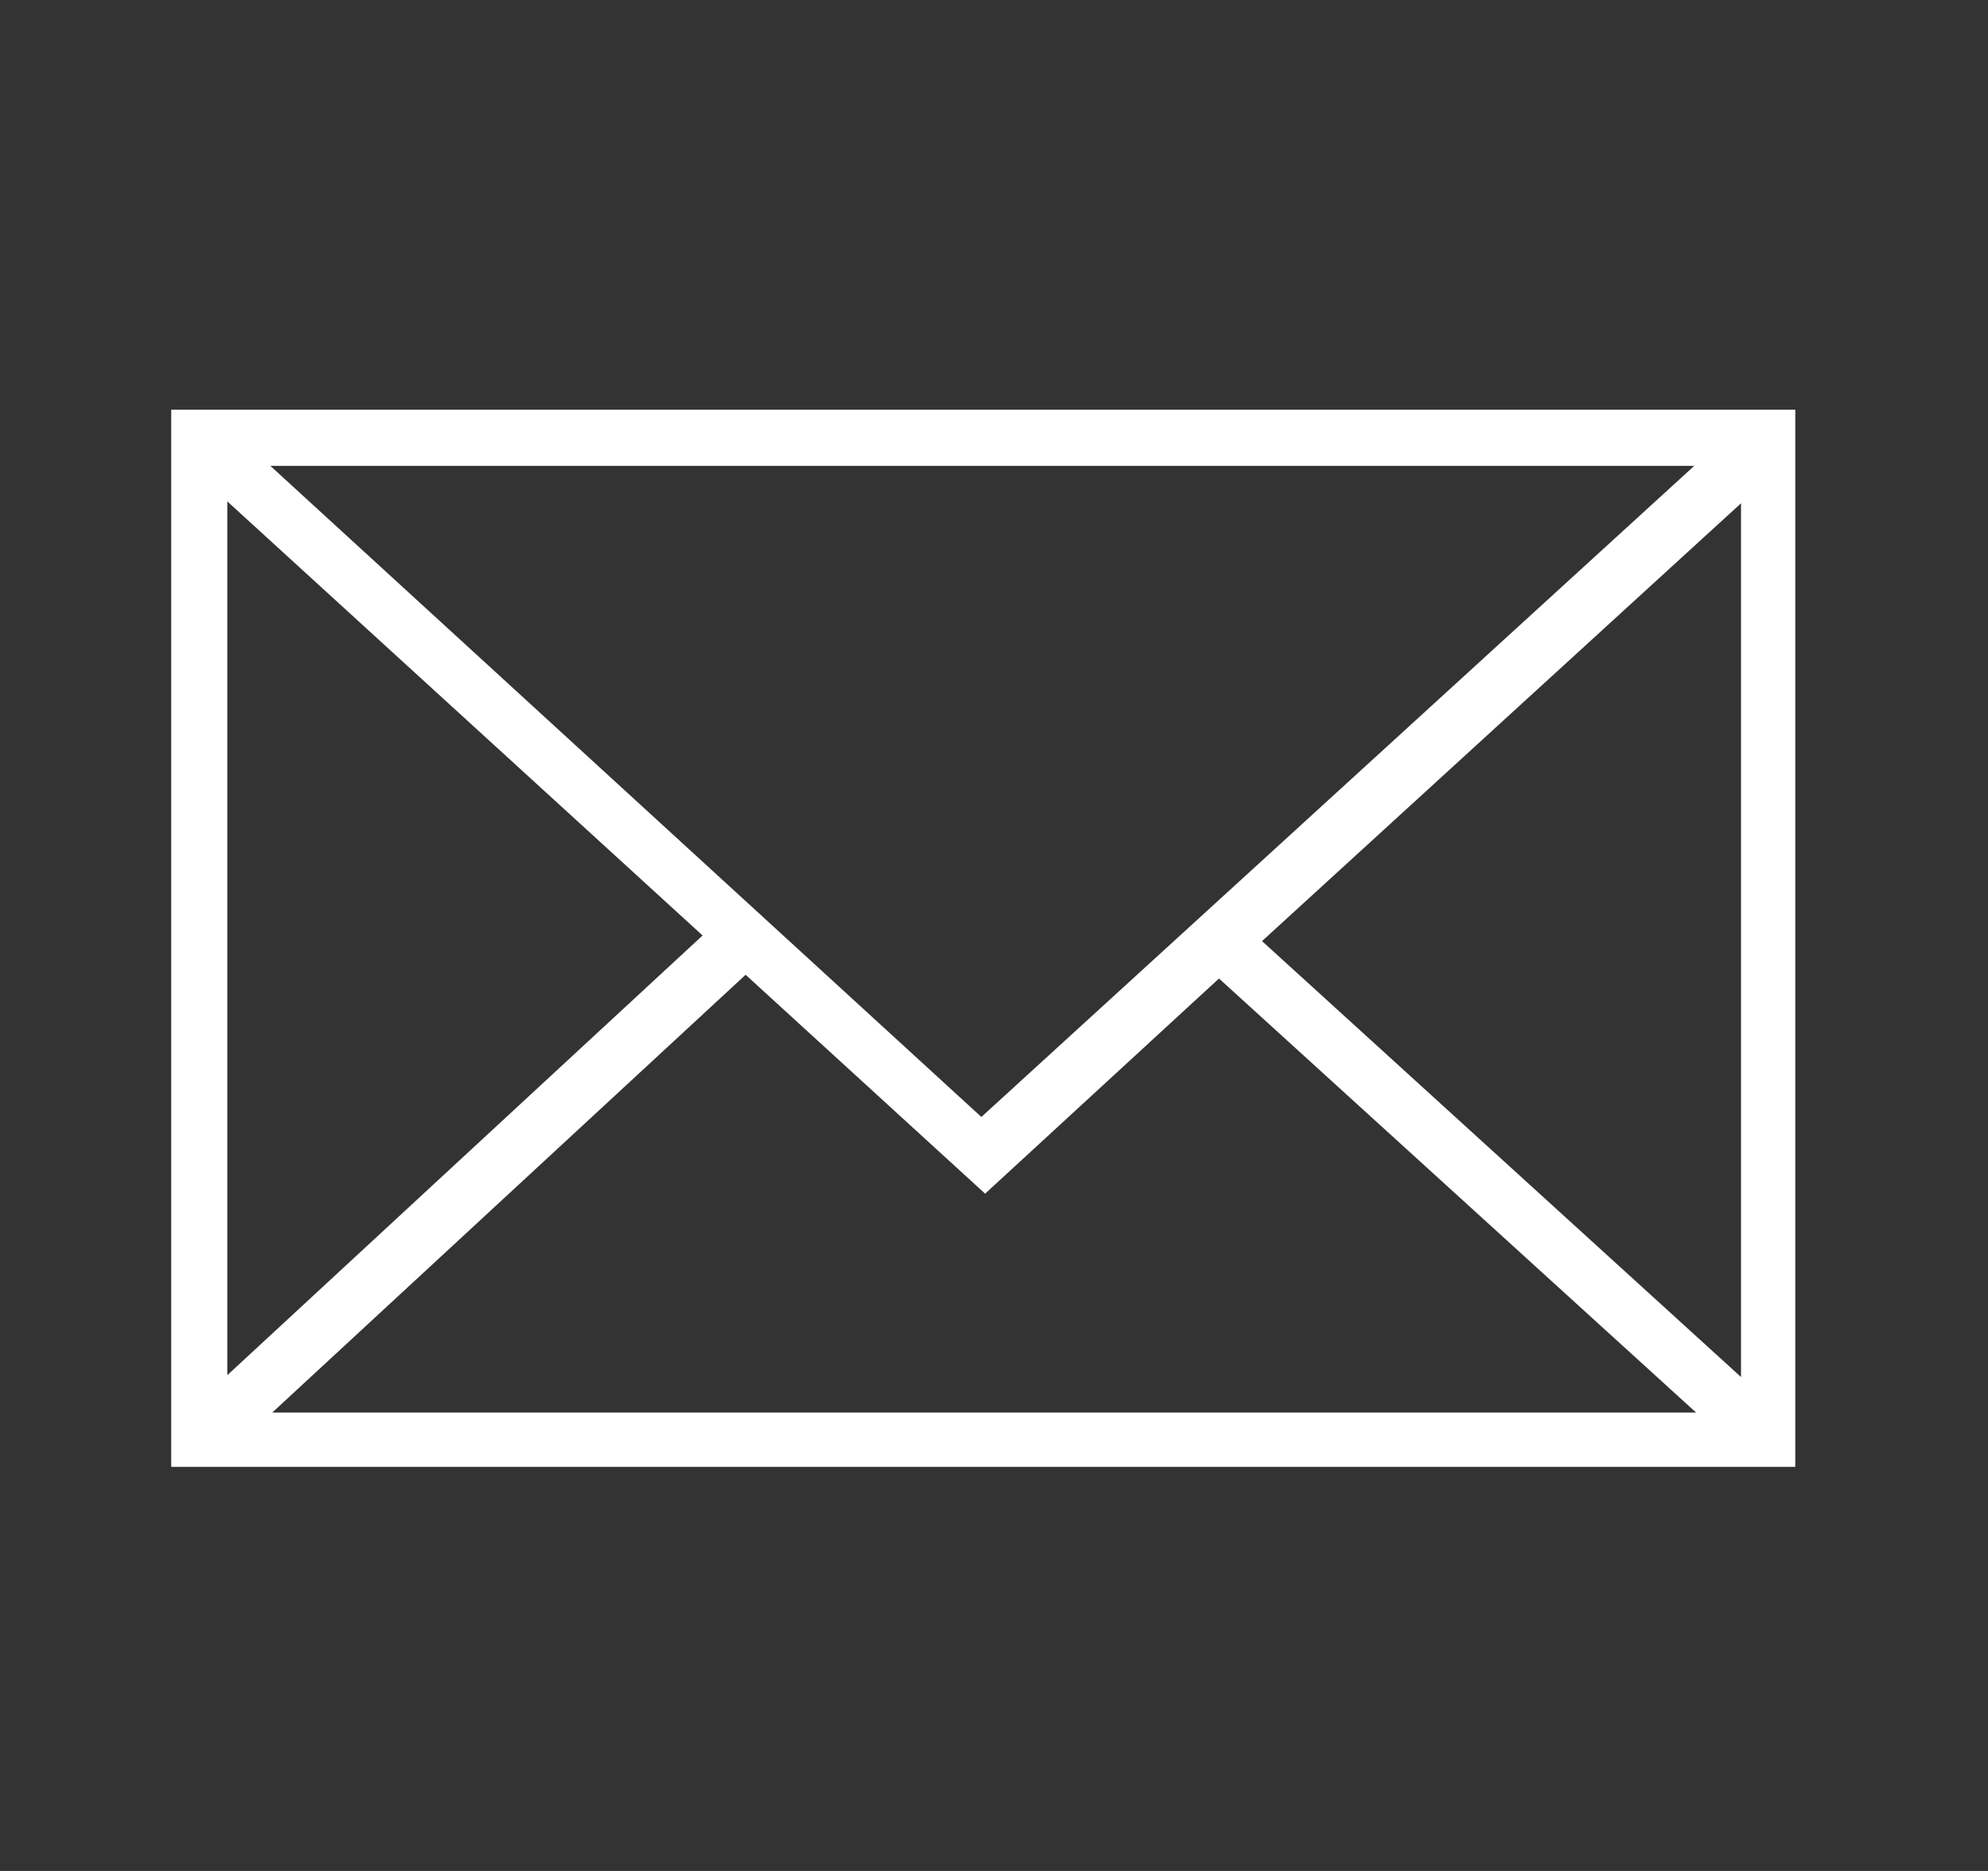
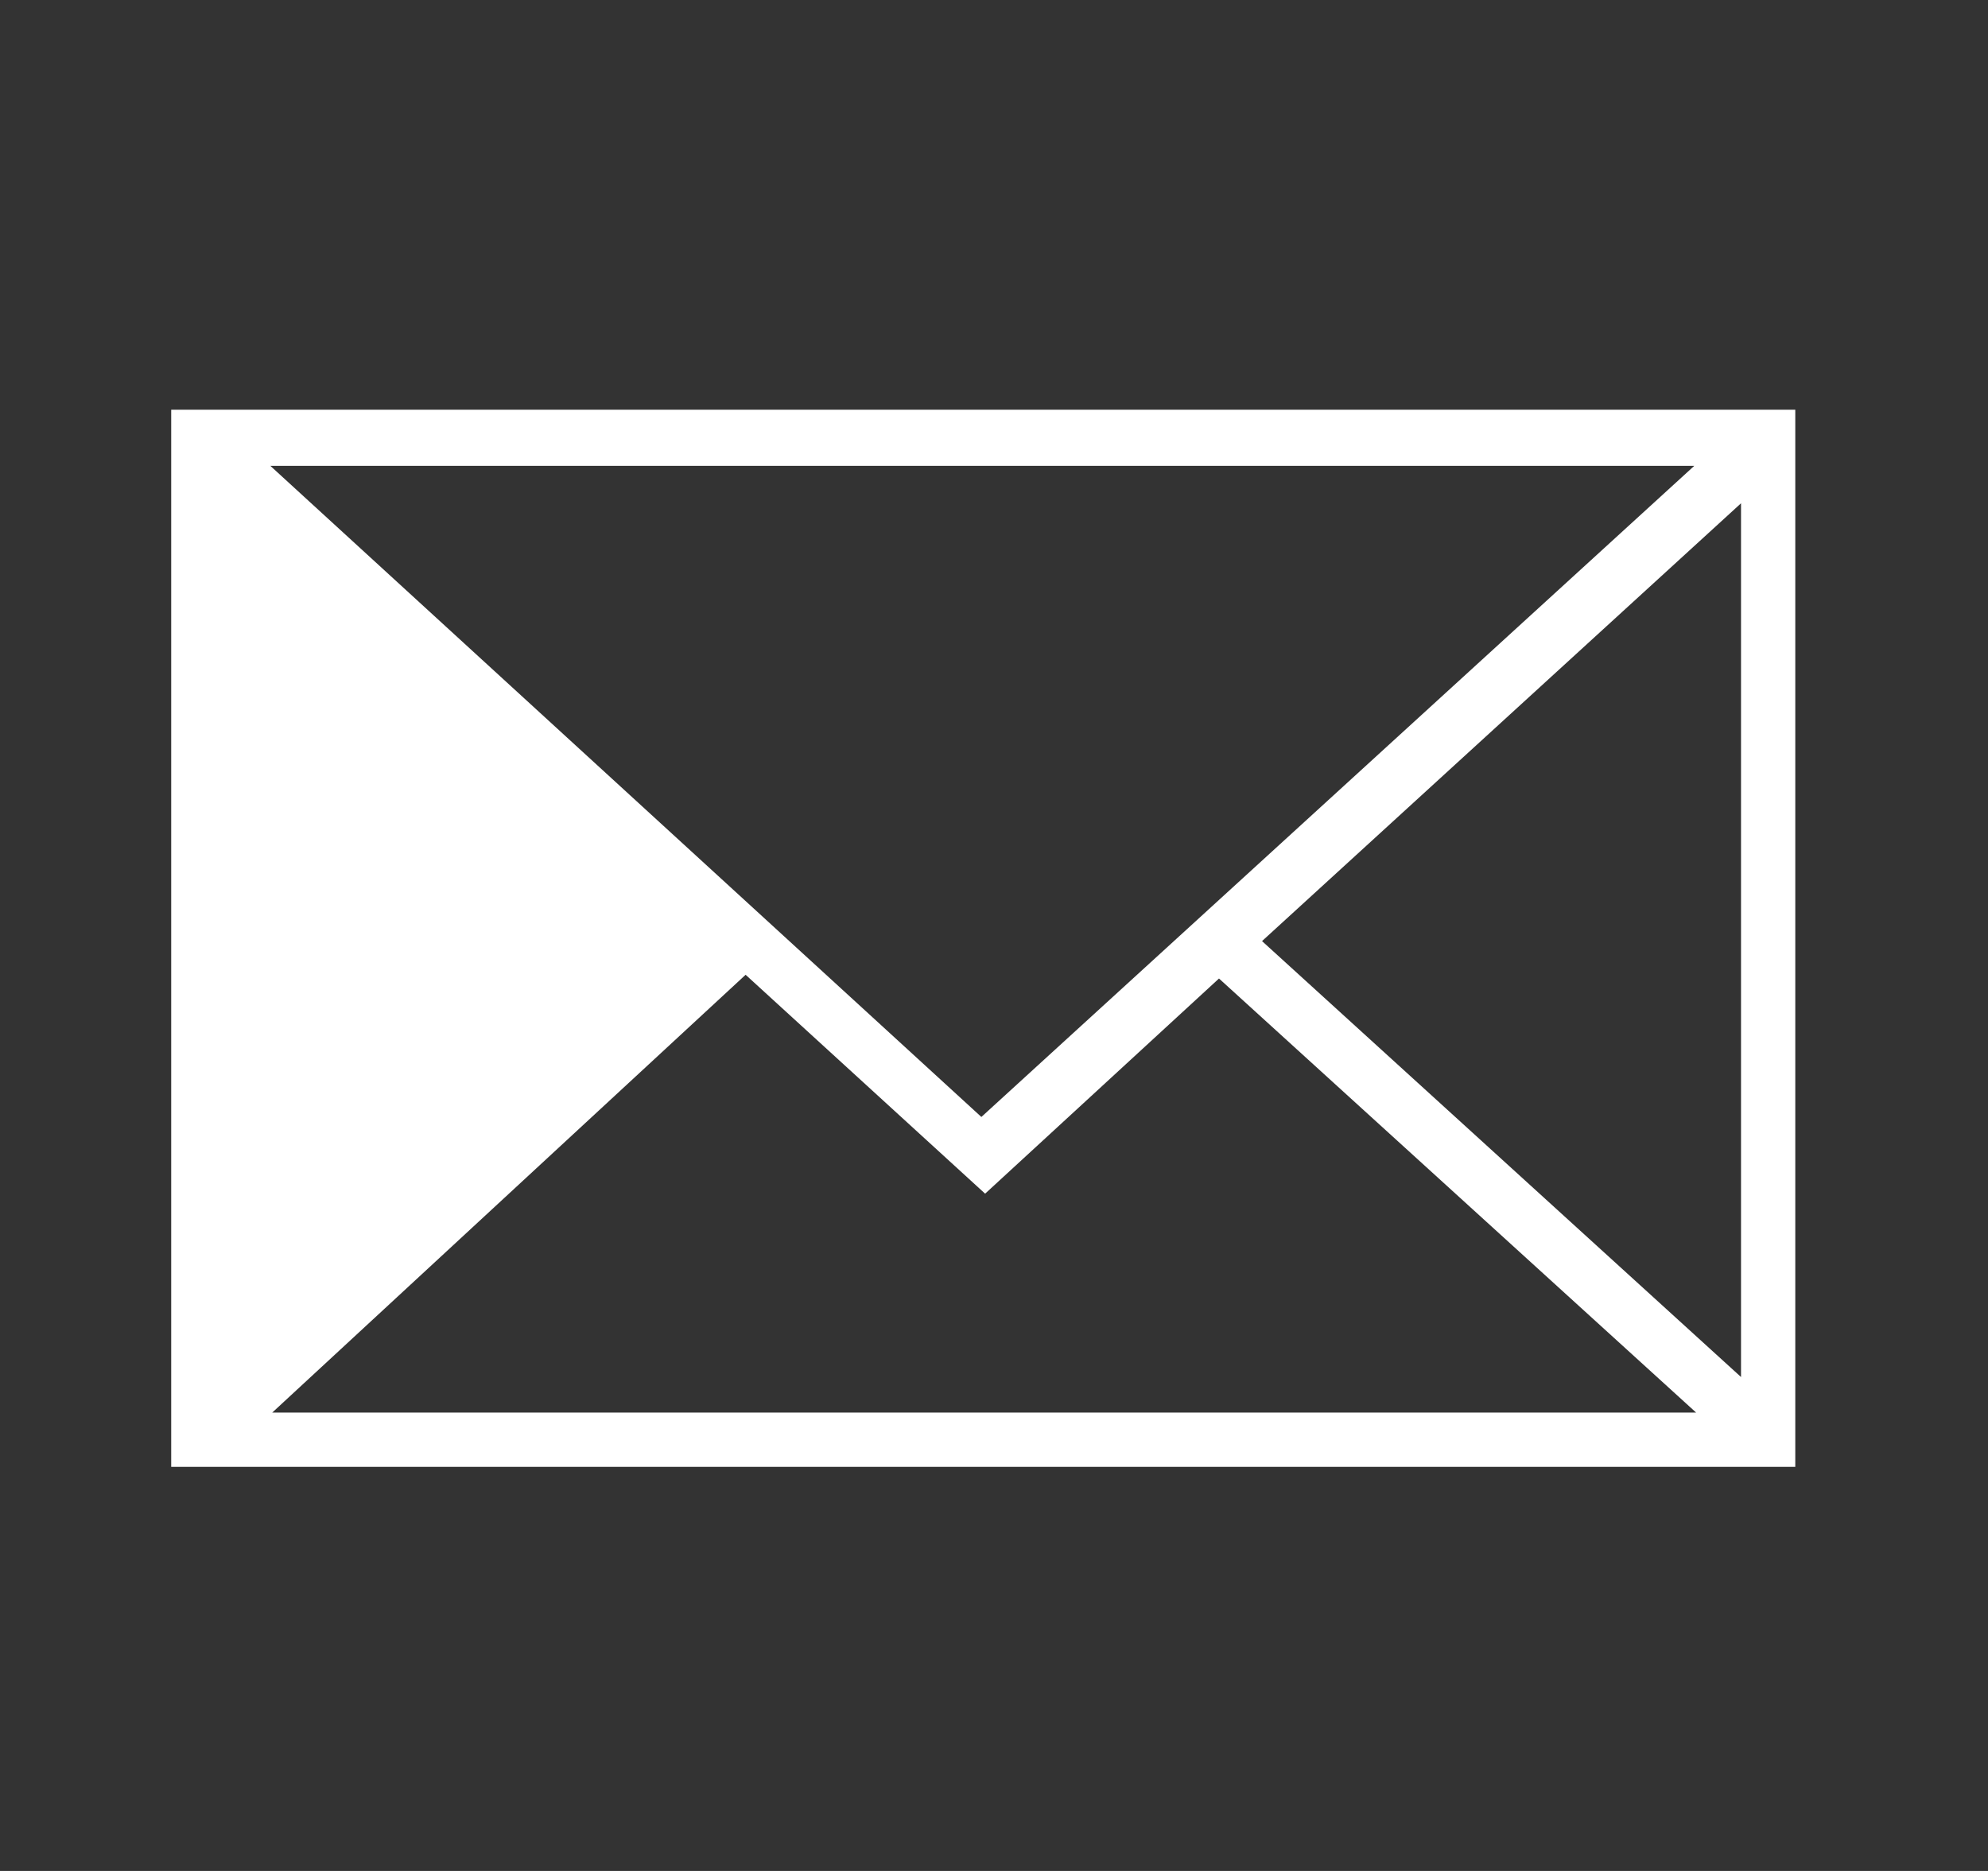
<svg xmlns="http://www.w3.org/2000/svg" width="17" height="16" viewBox="0 0 17 16" fill="none">
  <rect x="0" y="0" width="17" height="16" fill="#333333" stroke="none" />
-   <path fill-rule="evenodd" clip-rule="evenodd" d="M15.352 3.504V12.544H1.464V3.504H15.352ZM14.488 3.984H2.312L8.392 9.552L14.488 3.984ZM1.944 4.288V11.76L6.008 8L1.944 4.288ZM2.328 12.08H14.504L10.424 8.368L8.424 10.208L6.376 8.336L2.328 12.08ZM14.888 11.776V4.304L10.792 8.048L14.888 11.776Z" fill="white" />
+   <path fill-rule="evenodd" clip-rule="evenodd" d="M15.352 3.504V12.544H1.464V3.504H15.352ZM14.488 3.984H2.312L8.392 9.552L14.488 3.984ZM1.944 4.288L6.008 8L1.944 4.288ZM2.328 12.08H14.504L10.424 8.368L8.424 10.208L6.376 8.336L2.328 12.08ZM14.888 11.776V4.304L10.792 8.048L14.888 11.776Z" fill="white" />
</svg>